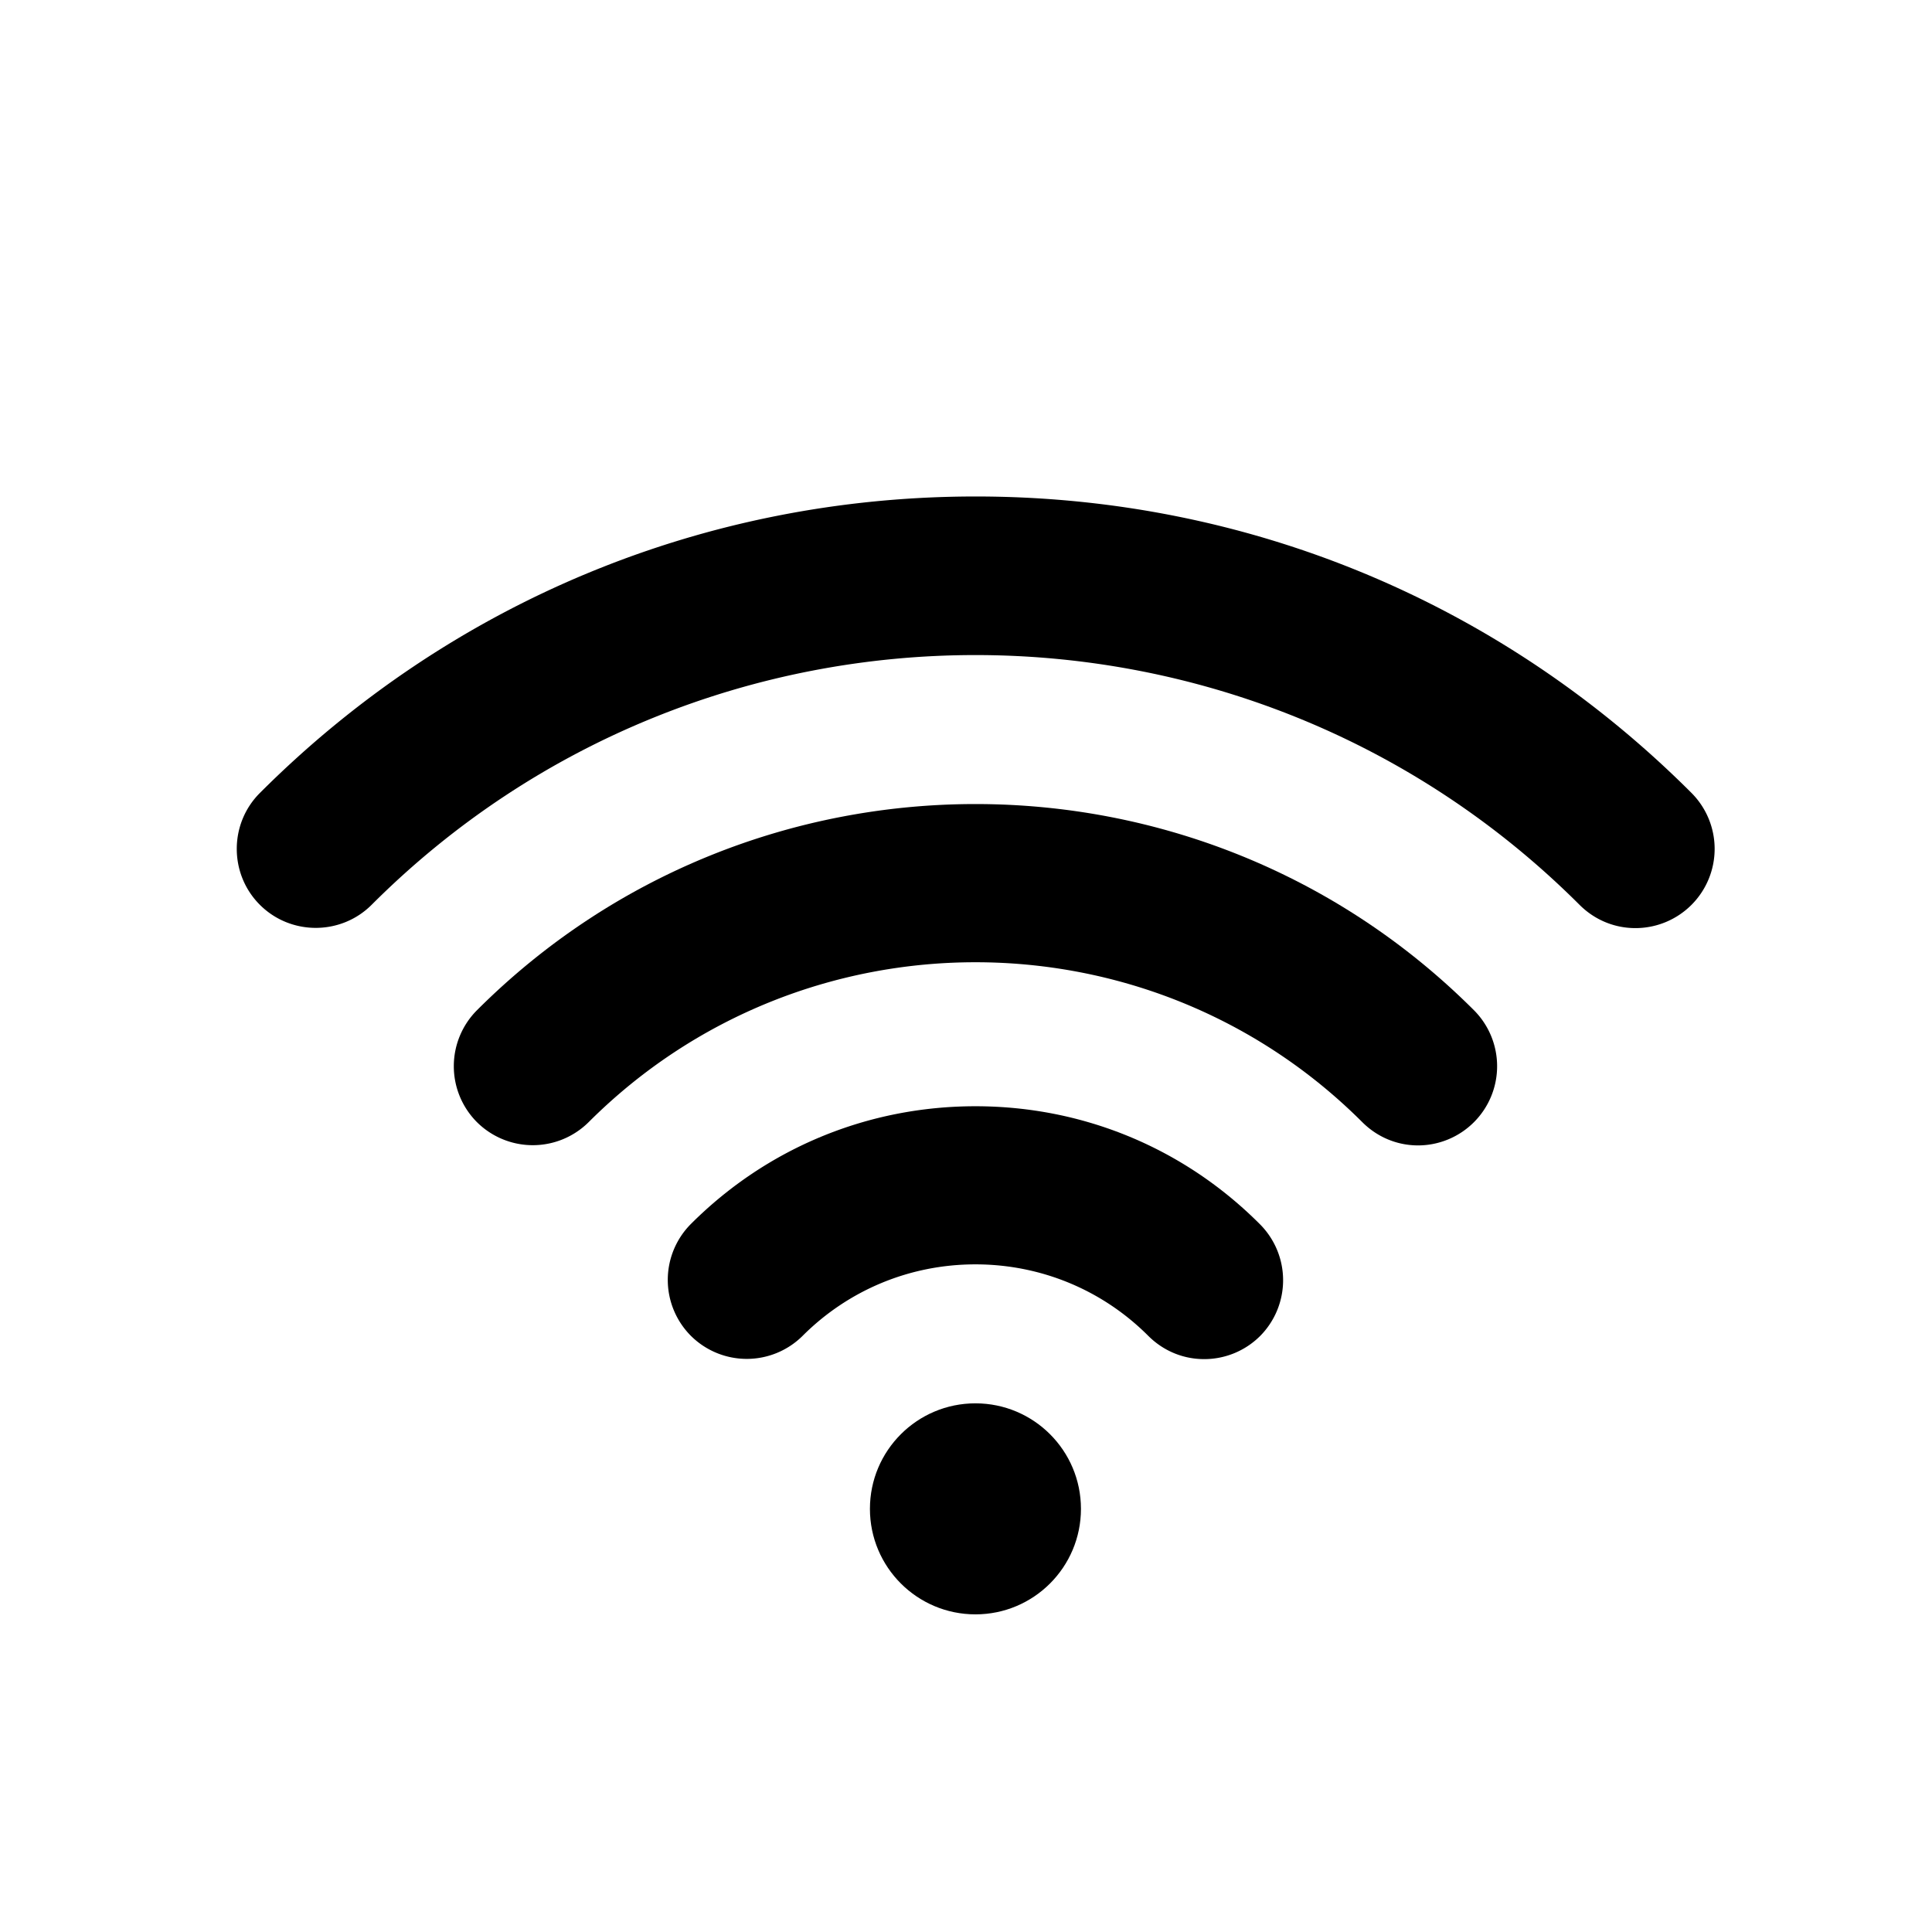
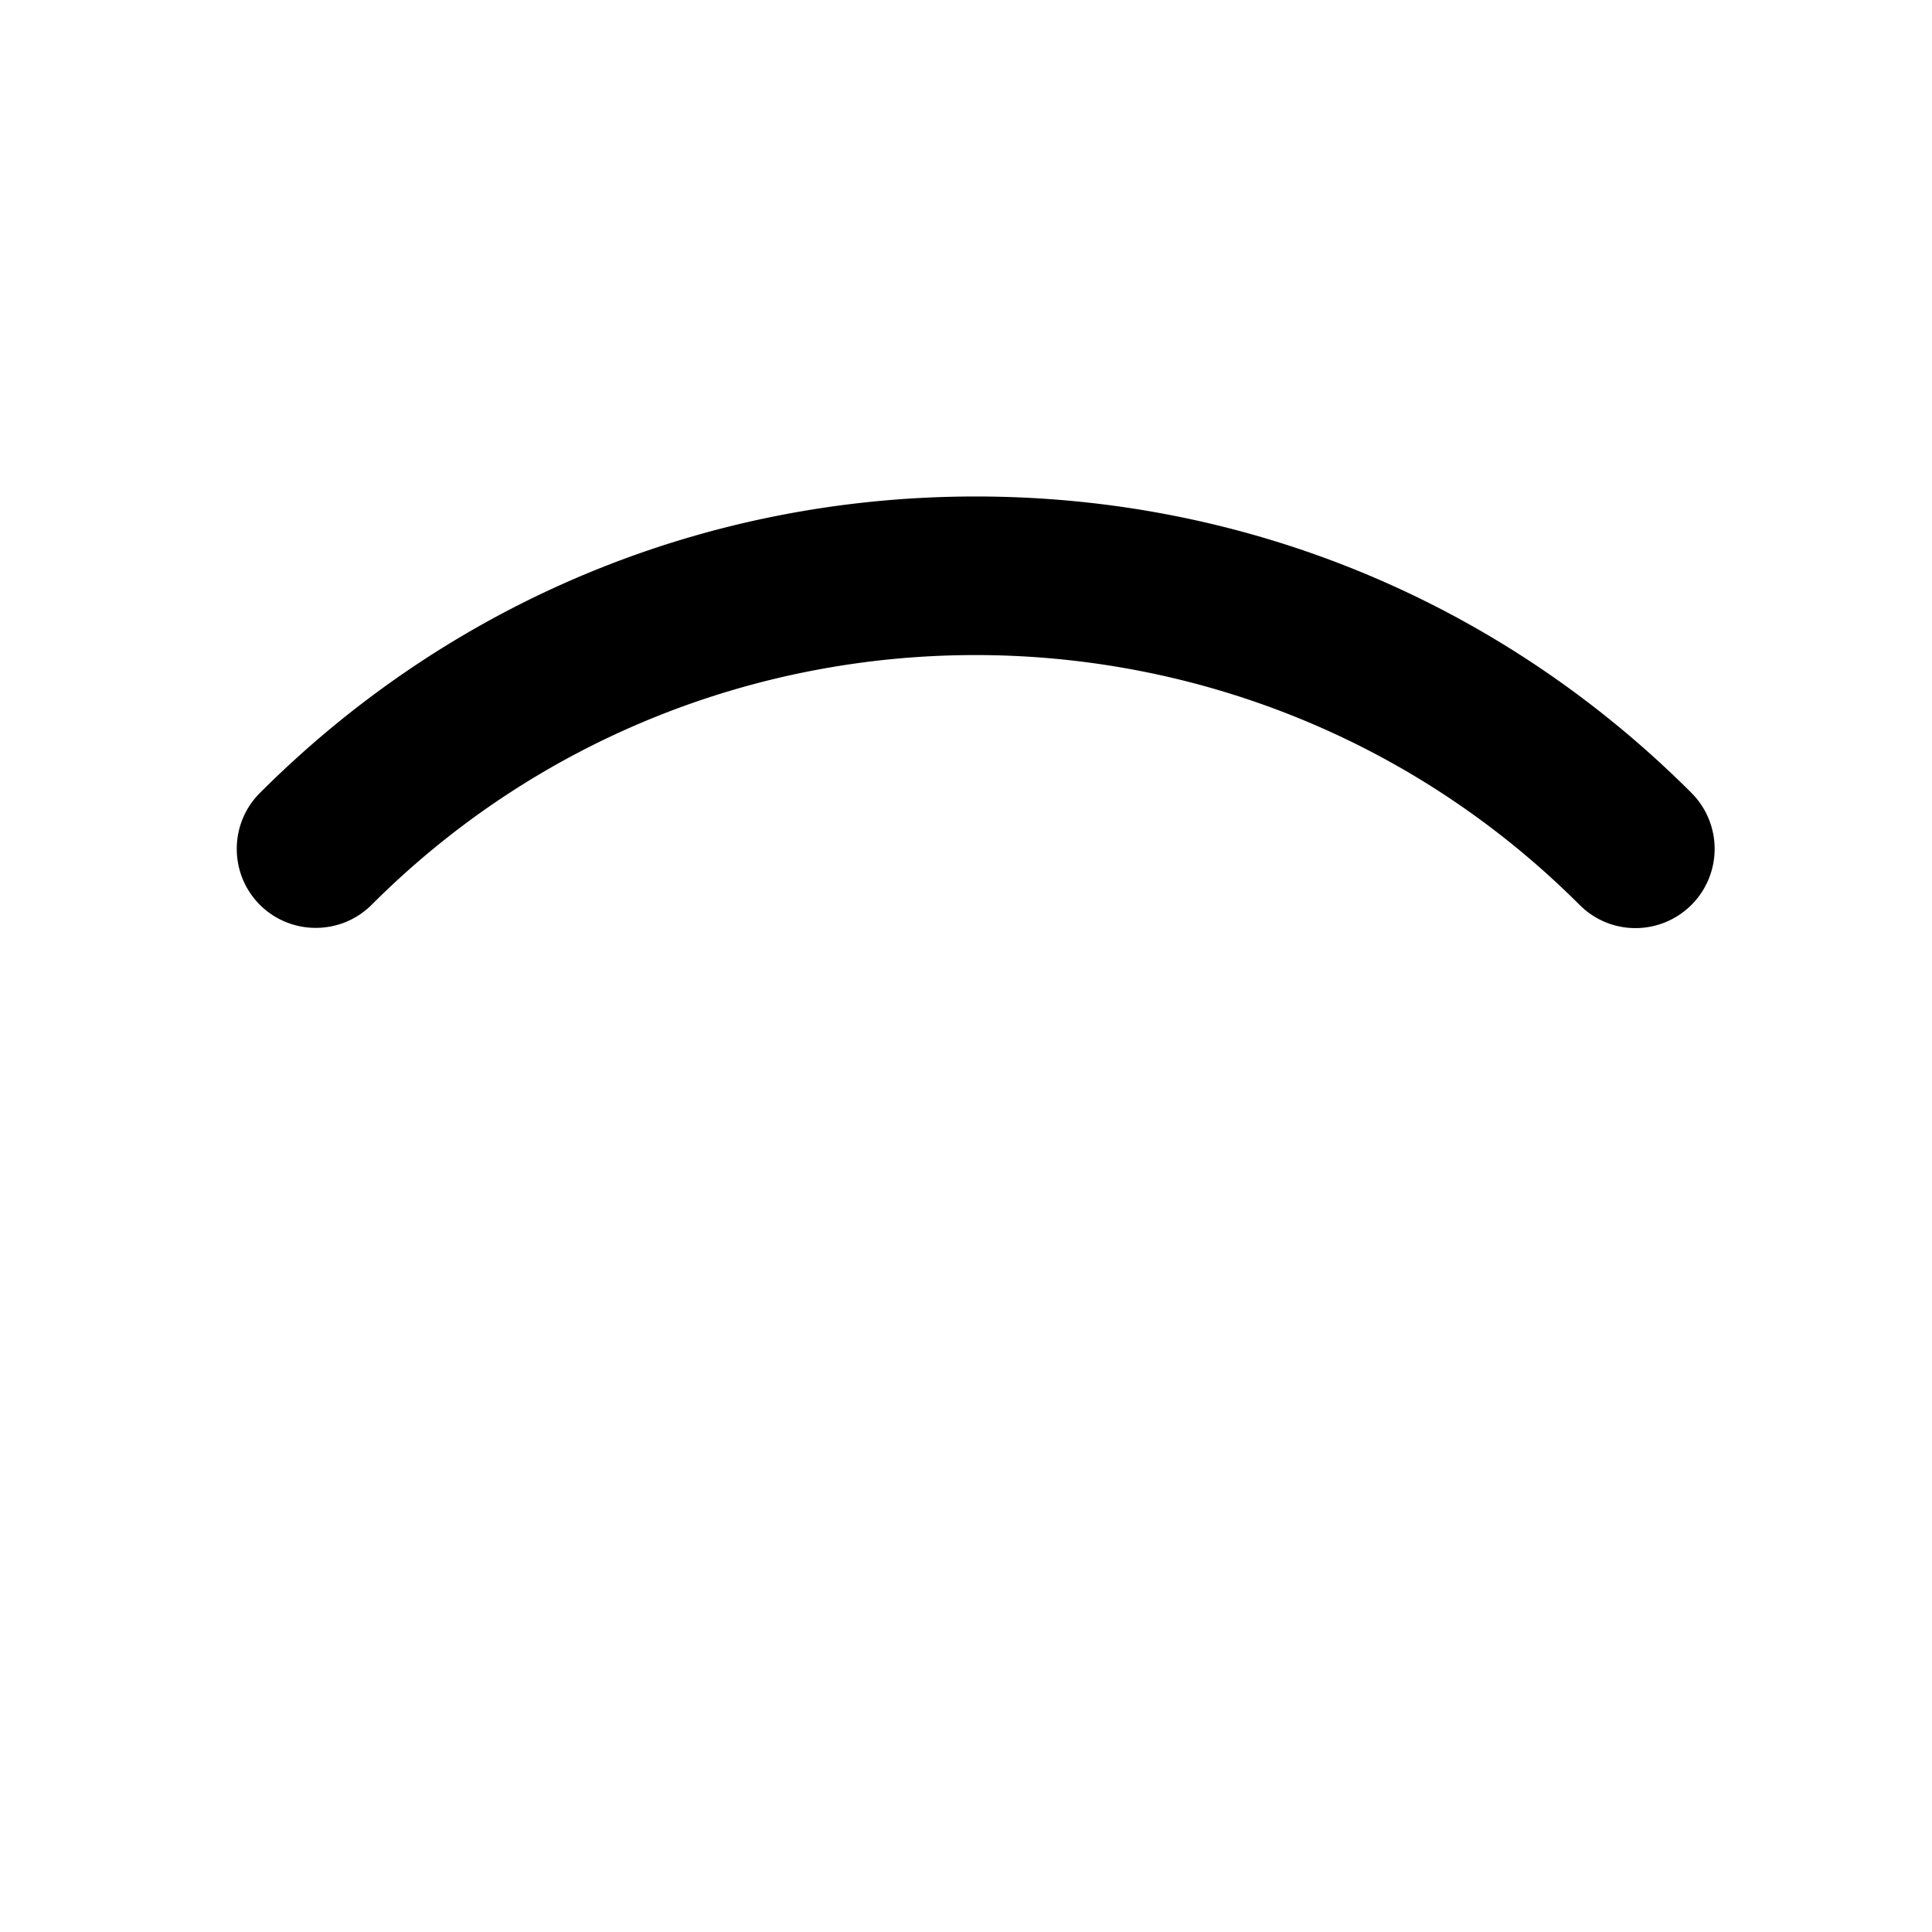
<svg xmlns="http://www.w3.org/2000/svg" viewBox="0 0 44 44" xml:space="preserve">
-   <path d="M32.297 26.086c-.463 0-.919-.177-1.273-.531-4.86-4.854-12.757-4.854-17.617 0a1.804 1.804 0 0 1-2.546 0 1.804 1.804 0 0 1 0-2.546c6.263-6.263 16.446-6.263 22.709 0a1.804 1.804 0 0 1-1.273 3.077z" />
-   <path d="M27.423 30.953c-.463 0-.919-.177-1.273-.531-1.048-1.048-2.451-1.627-3.935-1.627s-2.886.579-3.935 1.627a1.804 1.804 0 0 1-2.546 0 1.804 1.804 0 0 1 0-2.546c1.729-1.729 4.03-2.682 6.481-2.682s4.751.953 6.481 2.689a1.804 1.804 0 0 1 0 2.546 1.802 1.802 0 0 1-1.273.524z" />
-   <circle cx="22.215" cy="34.363" r="2.403" />
  <path d="M37.245 21.137c-.463 0-.919-.177-1.273-.531-7.59-7.583-19.925-7.583-27.508 0-.701.701-1.845.701-2.546 0s-.701-1.845 0-2.546c4.357-4.357 10.143-6.753 16.303-6.753s11.947 2.396 16.303 6.753a1.804 1.804 0 0 1-1.279 3.077z" />
</svg>